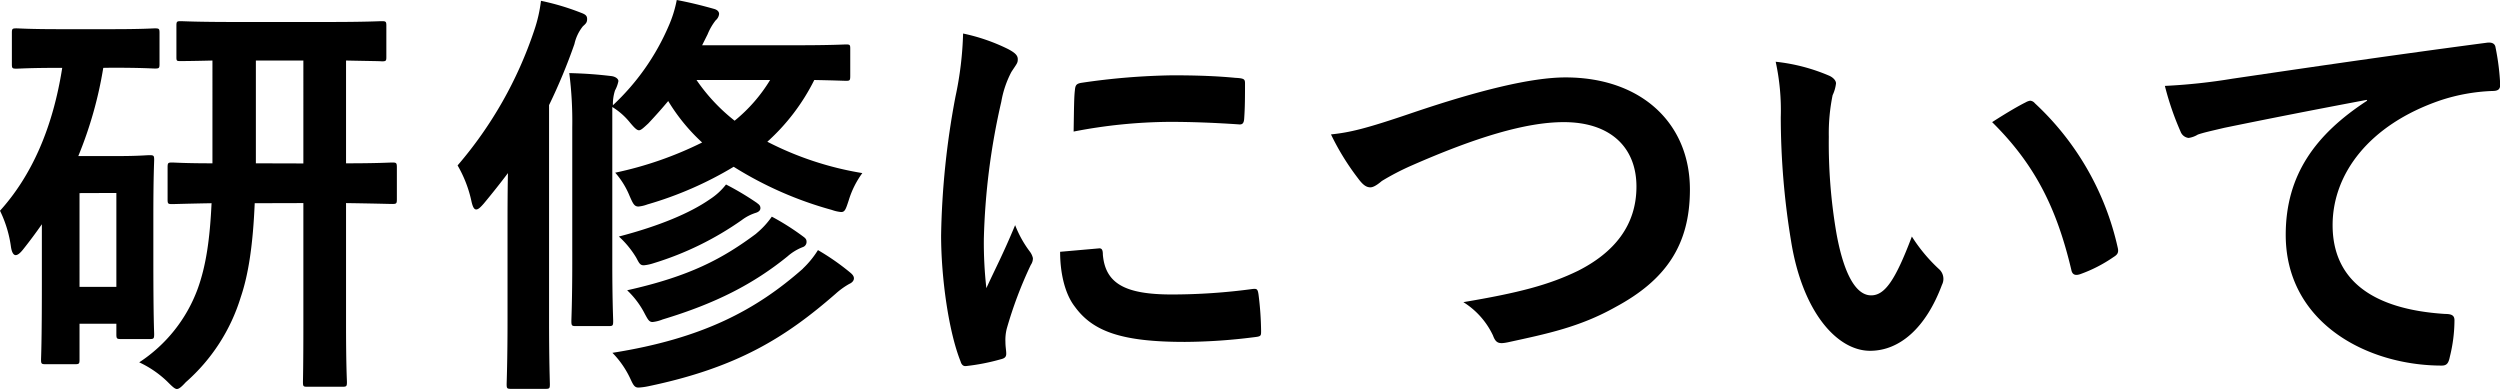
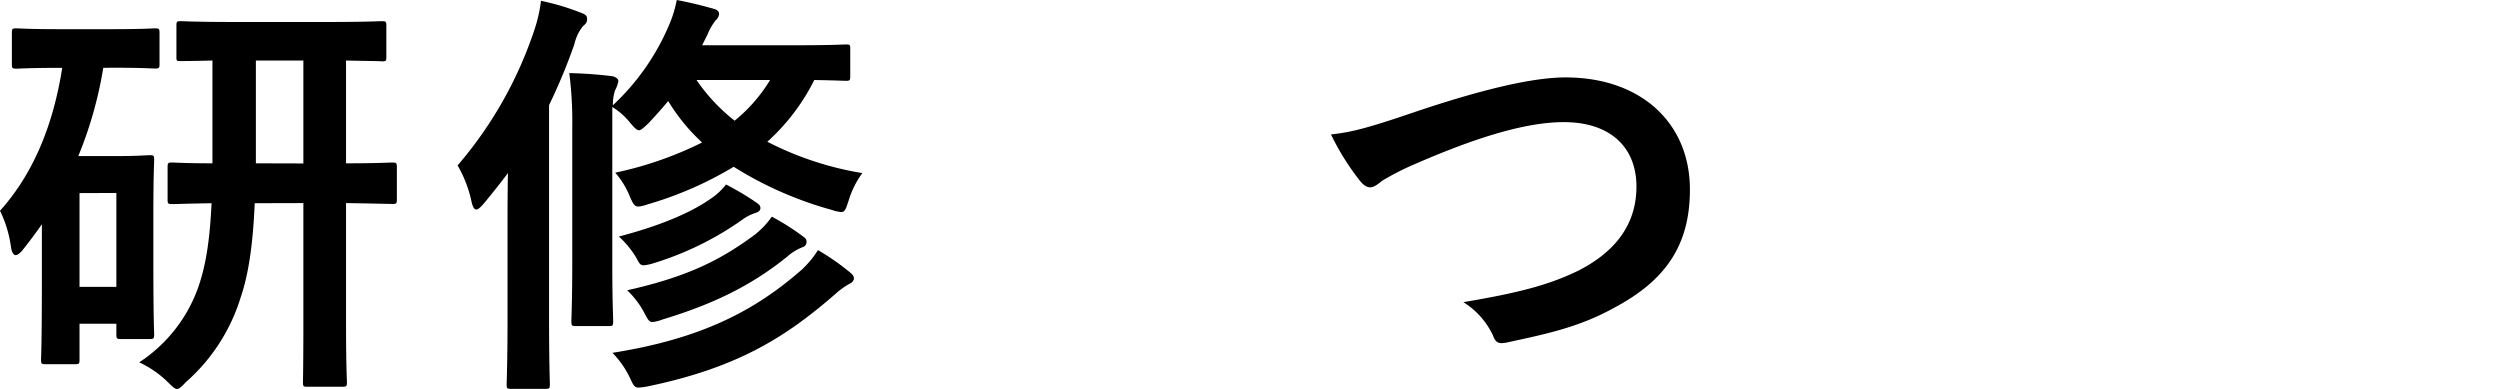
<svg xmlns="http://www.w3.org/2000/svg" viewBox="0 0 368.45 57.31">
  <g id="레이어_2" data-name="레이어 2">
    <g id="中">
      <path d="M15.22,10a58.94,58.94,0,0,1-3.68,13h6c2.81,0,4.06-.13,4.49-.13.63,0,.69.07.69.69,0,.44-.12,2.31-.12,8.42v6.24c0,8.91.12,10.66.12,11,0,.69-.06.75-.69.75H17.84c-.63,0-.69-.06-.69-.75V47.71H11.72V53c0,.62-.06.68-.74.68H6.8c-.69,0-.75-.06-.75-.68,0-.38.12-2.31.12-11.29V33.05c-.87,1.25-1.8,2.5-2.74,3.68-.44.56-.81.87-1.12.87s-.56-.37-.69-1.18A17.45,17.45,0,0,0,0,31.06C4.68,25.88,7.79,18.83,9.17,10H8.79c-4.49,0-5.92.12-6.36.12-.62,0-.68-.06-.68-.68V4.86c0-.62.06-.68.68-.68.44,0,1.87.12,6.36.12h7.67c4.56,0,6-.12,6.36-.12.63,0,.69.06.69.68V9.42c0,.62-.06.68-.69.68-.37,0-1.8-.12-6.36-.12Zm-3.5,18.46V42.28h5.43V28.44Zm25.82,1.49c-.25,5.87-.87,10.36-2.06,13.85a27.3,27.3,0,0,1-8.1,12.53c-.63.69-1,1-1.31,1s-.69-.37-1.44-1.12a15.28,15.28,0,0,0-4.11-2.81,22,22,0,0,0,8.6-10.79c1.25-3.43,1.81-7.36,2.06-12.66-3.93.07-5.49.13-5.8.13-.62,0-.68-.06-.68-.69V24.7c0-.69.06-.75.68-.75.31,0,1.87.12,5.93.12V8.92C28.19,9,26.88,9,26.63,9,26.07,9,26,9,26,8.42V3.8c0-.62.07-.68.63-.68.37,0,2.31.12,7.92.12H48.33c5.61,0,7.55-.12,7.92-.12.62,0,.69.06.69.68V8.42c0,.56-.07.62-.69.62C55.94,9,54.57,9,51,8.92V24.07c4.68,0,6.43-.12,6.8-.12.62,0,.69.06.69.75v4.67c0,.63-.07.69-.69.69-.37,0-2.12-.06-6.8-.13v17.9c0,6.17.13,8.11.13,8.48,0,.63-.07.69-.69.69H45.28c-.57,0-.63-.06-.63-.69,0-.43.06-2.31.06-8.48V29.93Zm7.17-5.86V8.92h-7V24.07Z" />
      <path d="M74.8,33.61c0-2.3,0-5.3.06-8.1Q73.18,27.74,71.3,30c-.49.56-.81.87-1.12.87s-.5-.37-.68-1.12a18,18,0,0,0-2.06-5.37A59.33,59.33,0,0,0,78.73,4.49a21.26,21.26,0,0,0,1-4.37,36.24,36.24,0,0,1,5.87,1.75c.68.25.93.44.93.94s-.19.68-.62,1.06a6.38,6.38,0,0,0-1.25,2.62,83.41,83.41,0,0,1-3.74,9V47.15c0,6.11.12,9.16.12,9.47,0,.63-.06.69-.68.69h-5c-.63,0-.69-.06-.69-.69,0-.37.13-3.36.13-9.47Zm50.51-22.45c0,.69-.06.75-.62.75-.31,0-1.5-.06-4.68-.12a30.62,30.62,0,0,1-6.92,9.1,47.13,47.13,0,0,0,14,4.62,13.31,13.31,0,0,0-2,4c-.43,1.31-.56,1.74-1.12,1.74a5.46,5.46,0,0,1-1.37-.31,54.18,54.18,0,0,1-14.47-6.36,53.39,53.39,0,0,1-12.72,5.55,5.15,5.15,0,0,1-1.31.31c-.62,0-.81-.43-1.31-1.56a12.05,12.05,0,0,0-2.12-3.43A53.54,53.54,0,0,0,103.48,21a27.76,27.76,0,0,1-5-6.11c-.88,1.06-1.88,2.18-2.94,3.31-.68.62-1.06,1-1.37,1s-.68-.37-1.31-1.12a10.16,10.16,0,0,0-2.62-2.31v23c0,5.48.13,8.17.13,8.54,0,.69-.06.75-.69.75H84.9c-.62,0-.69-.06-.69-.75,0-.37.13-3.06.13-8.54v-20a56.21,56.21,0,0,0-.44-8c2.43.07,4.06.19,6.18.44.56.06,1.06.37,1.06.75a4.78,4.78,0,0,1-.5,1.37,6.58,6.58,0,0,0-.31,2.18A34.62,34.62,0,0,0,98.56,3.8,17.43,17.43,0,0,0,99.74,0c1.94.37,3.49.75,5.49,1.31.44.12.75.37.75.75a1.39,1.39,0,0,1-.5.93,8.51,8.51,0,0,0-1.19,2.06l-.81,1.62h13.85c5.24,0,7-.12,7.36-.12.56,0,.62.06.62.62Zm-7,28.44a13.7,13.7,0,0,0,2.24-2.74,35,35,0,0,1,4.74,3.3c.38.31.56.56.56.87s-.25.63-.68.81a11.27,11.27,0,0,0-2,1.44c-7.36,6.42-14.47,10.91-27.69,13.66a9.54,9.54,0,0,1-1.37.18c-.56,0-.75-.31-1.18-1.24A13.7,13.7,0,0,0,90.26,52C103.61,49.89,111.47,45.65,118.33,39.6Zm-6.74-9.67c.37.25.5.44.5.75s-.25.56-.69.69a6.83,6.83,0,0,0-2.05,1.06,45.86,45.86,0,0,1-13,6.36,6.56,6.56,0,0,1-1.44.31c-.56,0-.69-.31-1.12-1.12a13.77,13.77,0,0,0-2.56-3.12c6-1.56,10.54-3.49,13.41-5.49A9.56,9.56,0,0,0,107,27.19,41.54,41.54,0,0,1,111.59,29.93Zm-.12,4.49a12.17,12.17,0,0,0,2.3-2.49,36.2,36.2,0,0,1,4.62,2.93c.44.31.5.5.5.81a.8.8,0,0,1-.56.75,7.45,7.45,0,0,0-2.25,1.37c-5,4.05-10.54,6.92-18.4,9.29a5.51,5.51,0,0,1-1.49.38c-.5,0-.69-.38-1.13-1.19a12.74,12.74,0,0,0-2.61-3.49C101.68,40.72,106.54,38.1,111.47,34.42Zm-8.8-22.63a27.08,27.08,0,0,0,5.62,6,23.29,23.29,0,0,0,5.23-6Z" />
-       <path d="M148.57,7.23c1.05.56,1.43.94,1.43,1.5s-.12.62-.94,1.87A14.85,14.85,0,0,0,147.57,15,100.72,100.72,0,0,0,145,35.17a60.11,60.11,0,0,0,.37,7.3c1.31-2.87,2.43-4.93,4.24-9.29a16.16,16.16,0,0,0,2.19,3.93,2.54,2.54,0,0,1,.43.93,1.7,1.7,0,0,1-.31,1,60.47,60.47,0,0,0-3.55,9.42,6.82,6.82,0,0,0-.19,1.93c0,.75.12,1.25.12,1.74s-.25.69-.81.82a30.85,30.85,0,0,1-5.11,1c-.44.06-.69-.25-.81-.68-1.75-4.37-2.87-12.29-2.87-18.59a119.41,119.41,0,0,1,2.12-20.45,50.35,50.35,0,0,0,1.12-9.29A27.84,27.84,0,0,1,148.57,7.23Zm13.34,29.38c.5-.07.63.25.63.93.37,4.3,3.36,5.86,10.16,5.86a89.18,89.18,0,0,0,11.91-.81c.62-.06.75,0,.87.81a45.66,45.66,0,0,1,.38,5.37c0,.75,0,.81-1.06.93a83.7,83.7,0,0,1-10.17.69c-9.23,0-13.53-1.5-16.21-5.18-1.56-2-2.18-5.17-2.18-8.1Zm-3.49-23.33c.06-.75.25-.93.87-1.06a100.59,100.59,0,0,1,13.53-1.12c3.75,0,6.61.12,9.23.37,1.31.07,1.44.19,1.44.82,0,1.87,0,3.55-.13,5.3-.06.56-.25.81-.81.74-3.74-.25-7-.37-10.16-.37a76.27,76.27,0,0,0-14.16,1.43C158.29,15.9,158.29,14.34,158.42,13.28Z" />
      <path d="M208.27,16.59c9.61-3.25,17.4-5.18,22.45-5.18,11.16,0,18.34,6.74,18.34,16.53,0,8.17-3.56,13.34-11,17.33-5.24,2.94-10.1,3.93-15.84,5.18-1.25.25-1.75.19-2.18-1a11.61,11.61,0,0,0-4.37-4.92c8.23-1.38,12.66-2.56,16.9-4.62,5.3-2.68,8.61-6.67,8.61-12.41S237.39,18,230.47,18c-5.61,0-13,2.25-22.51,6.43a37.45,37.45,0,0,0-4.3,2.24c-.88.75-1.37.94-1.69.94-.62,0-1.12-.38-1.81-1.31a36.85,36.85,0,0,1-4-6.49C198.92,19.52,201.22,19,208.27,16.59Z" />
-       <path d="M269.59,11.16c.56.25,1,.69,1,1.13a5.5,5.5,0,0,1-.5,1.74,28,28,0,0,0-.56,6.11,78.35,78.35,0,0,0,1.12,14.22c.88,4.93,2.5,9.17,5.12,9.17,2,0,3.55-2.18,6-8.67a23.93,23.93,0,0,0,4,4.8,1.92,1.92,0,0,1,.44,2.31c-2.37,6.36-6.24,9.73-10.6,9.73-4.87,0-10-5.74-11.66-16.28a112.78,112.78,0,0,1-1.5-18.15,33.61,33.61,0,0,0-.75-8.17A27.28,27.28,0,0,1,269.59,11.16Zm28.94,3.93a2,2,0,0,1,.68-.25,1,1,0,0,1,.69.38,41.24,41.24,0,0,1,12.22,21.32c.19.81-.18,1.06-.68,1.38a21,21,0,0,1-4.87,2.49c-.75.25-1.18.06-1.31-.69C303.14,30.81,300,24.32,293.6,18,296,16.46,297.53,15.59,298.53,15.09Z" />
-       <path d="M348.8,14.72c-7.6,1.43-14.28,2.74-20.95,4.11-2.37.56-3,.69-3.93,1a3.54,3.54,0,0,1-1.37.5,1.44,1.44,0,0,1-1.18-.94,42.12,42.12,0,0,1-2.31-6.73A86.15,86.15,0,0,0,329,11.6c7.67-1.12,21.39-3.18,37.48-5.3.94-.13,1.25.25,1.31.68a35.76,35.76,0,0,1,.69,5.49c0,.75-.38.94-1.19.94a27.61,27.61,0,0,0-7.6,1.37c-10.61,3.62-15.91,10.91-15.91,18.4,0,8,5.74,12.41,16.59,13.09,1,0,1.37.25,1.37.94a22.5,22.5,0,0,1-.68,5.36c-.19.94-.44,1.31-1.19,1.31-11,0-23-6.3-23-19.27,0-8.86,4.43-14.84,12-19.77Z" />
    </g>
  </g>
</svg>